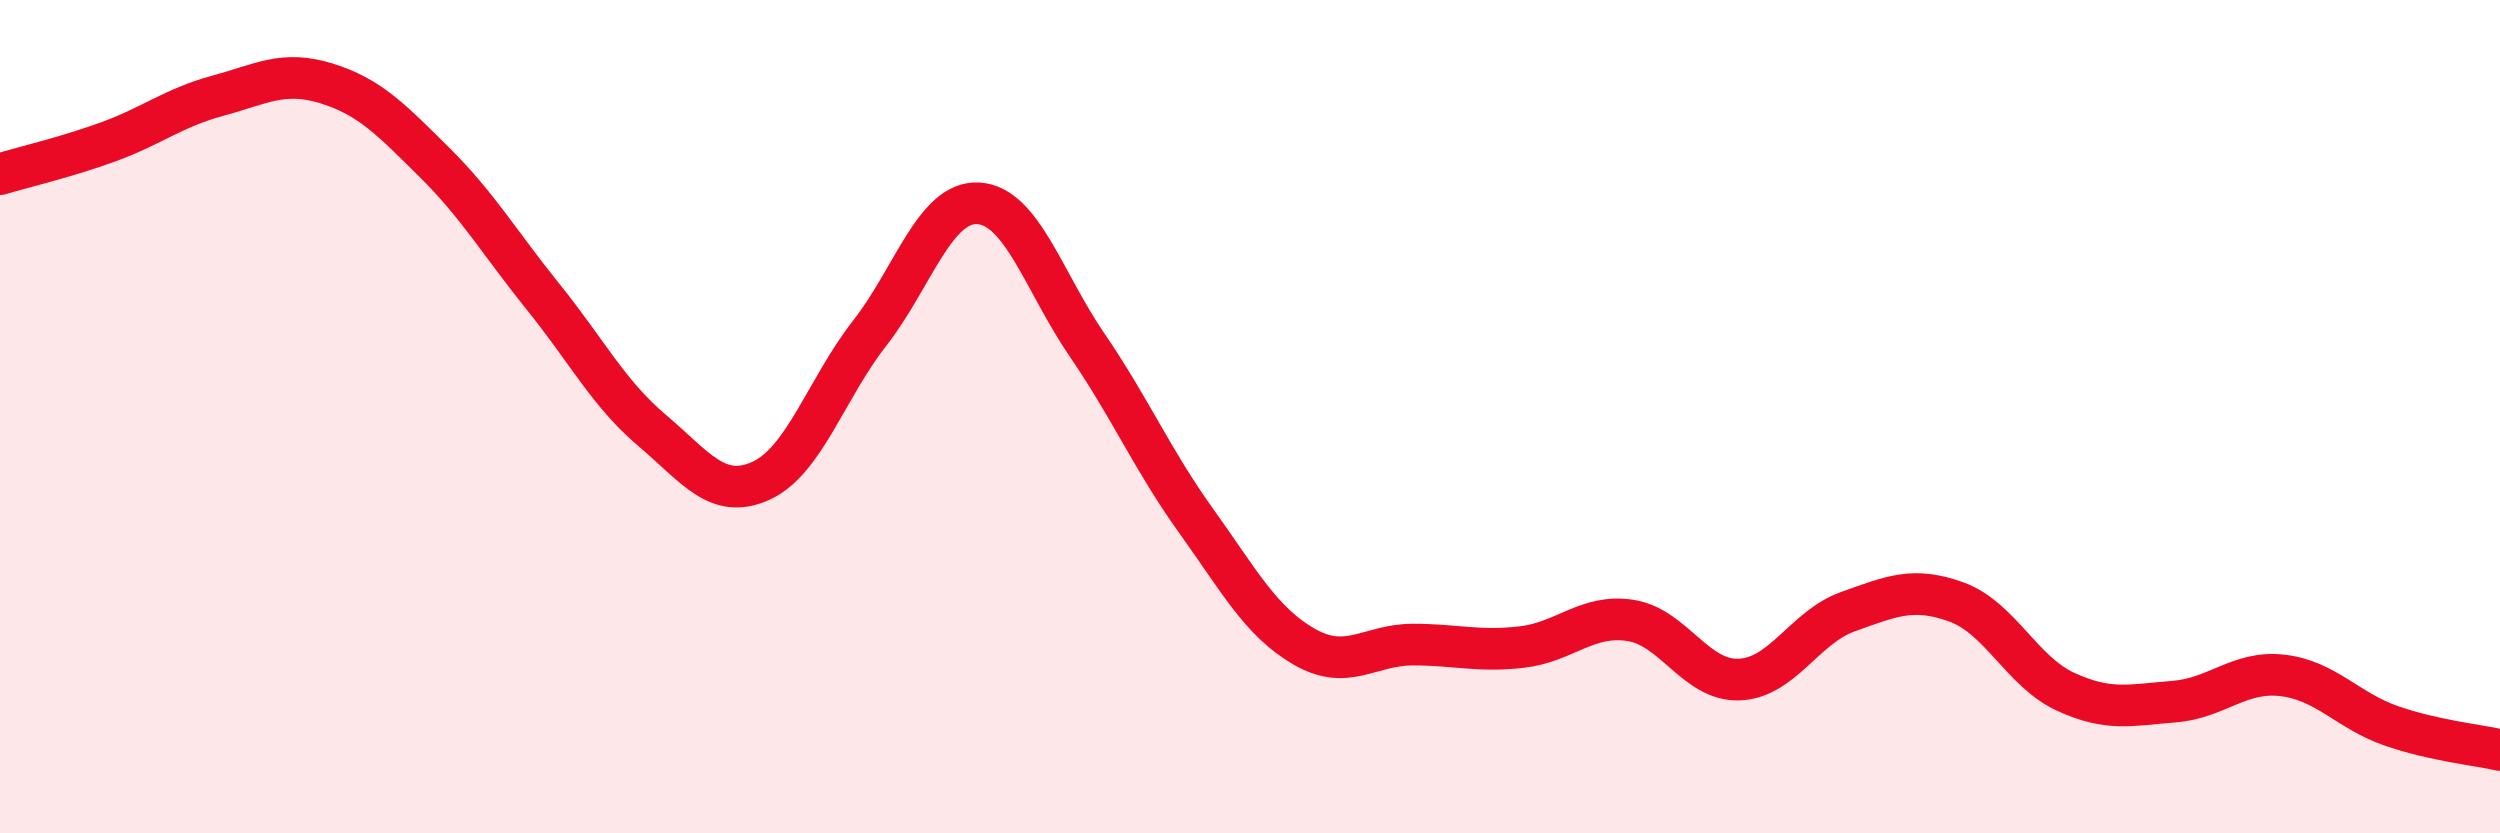
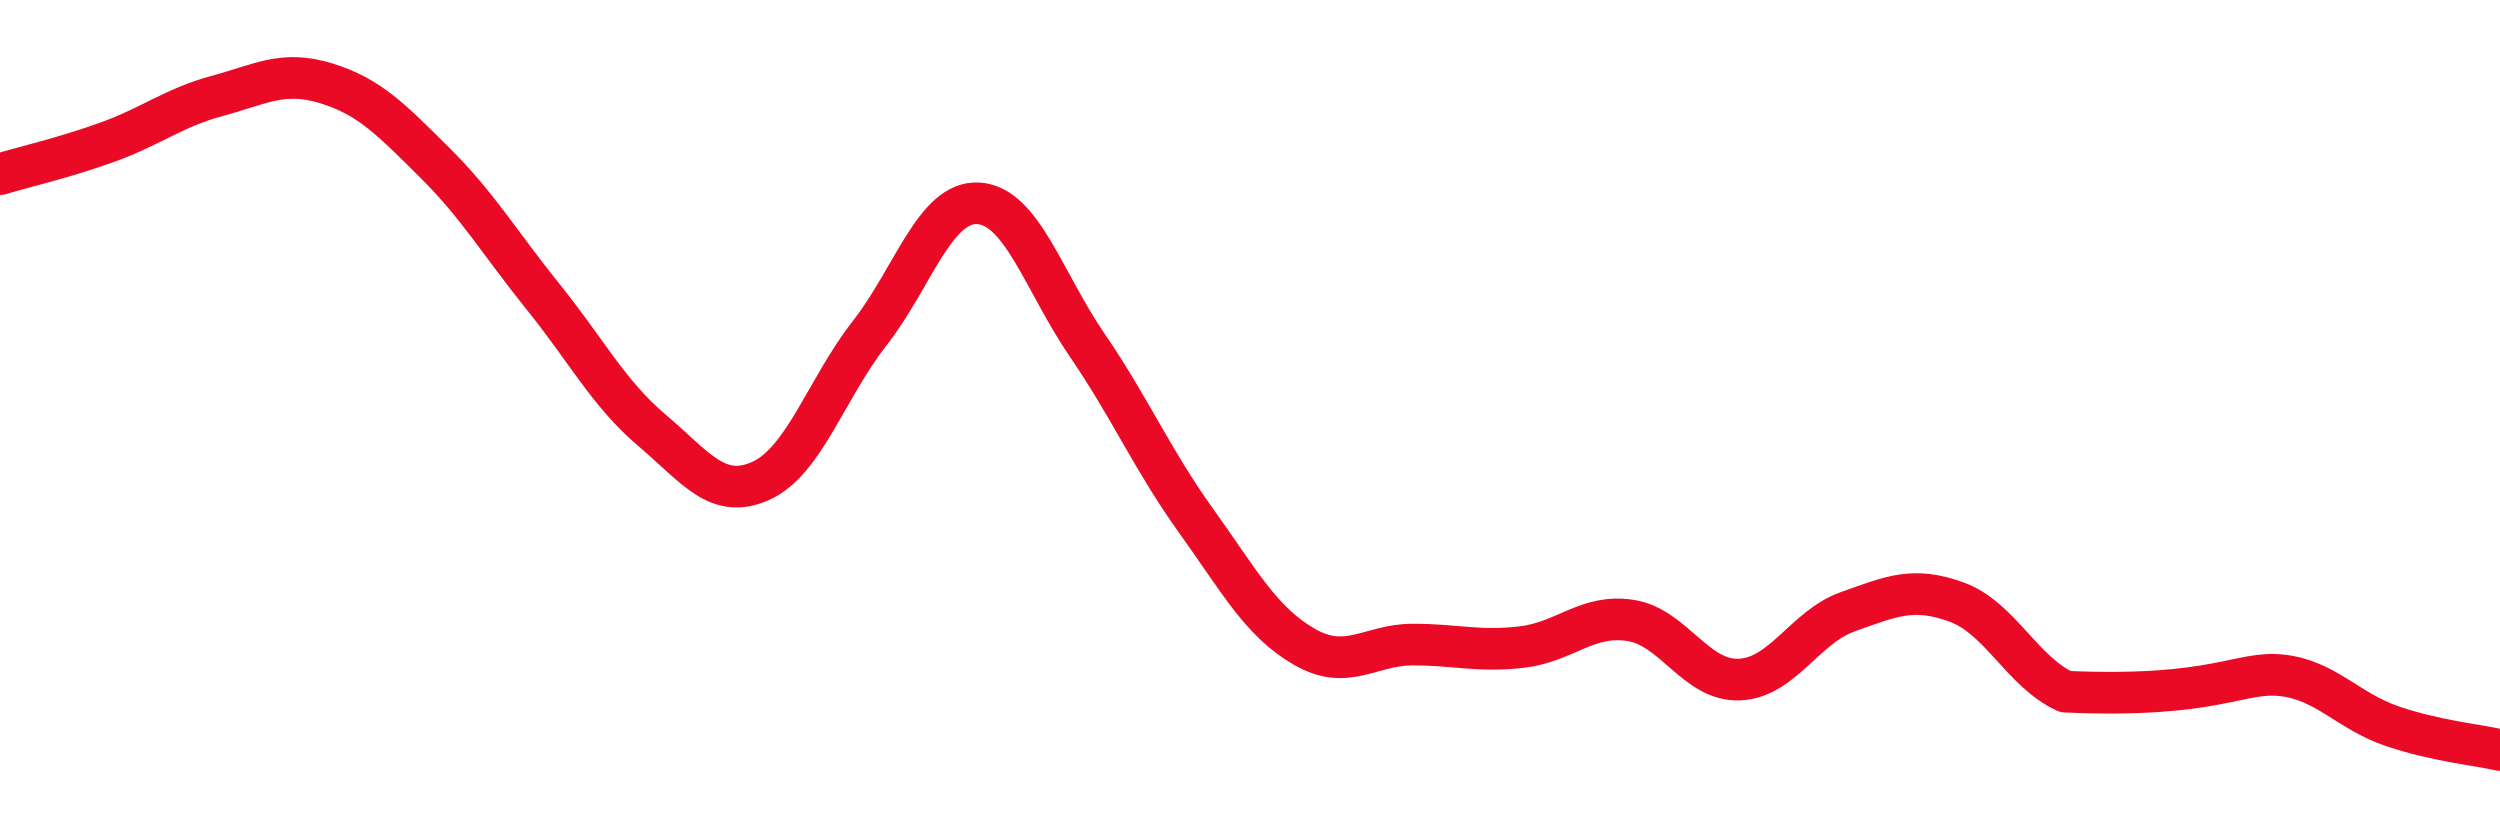
<svg xmlns="http://www.w3.org/2000/svg" width="60" height="20" viewBox="0 0 60 20">
-   <path d="M 0,4.18 C 0.52,4.02 1.57,3.78 2.61,3.4 C 3.65,3.02 4.18,2.58 5.22,2.3 C 6.26,2.02 6.79,1.68 7.83,2 C 8.87,2.32 9.39,2.87 10.43,3.9 C 11.47,4.93 12,5.84 13.04,7.13 C 14.08,8.42 14.61,9.45 15.65,10.33 C 16.69,11.21 17.22,12.01 18.26,11.54 C 19.3,11.07 19.83,9.33 20.87,8 C 21.91,6.67 22.44,4.82 23.48,4.88 C 24.52,4.94 25.05,6.76 26.09,8.28 C 27.13,9.8 27.66,11.04 28.7,12.49 C 29.74,13.94 30.26,14.92 31.3,15.52 C 32.34,16.12 32.87,15.47 33.91,15.47 C 34.95,15.47 35.48,15.65 36.52,15.53 C 37.56,15.41 38.09,14.73 39.13,14.89 C 40.17,15.05 40.7,16.35 41.74,16.31 C 42.78,16.27 43.31,15.05 44.35,14.68 C 45.39,14.31 45.92,14.07 46.96,14.45 C 48,14.83 48.53,16.12 49.57,16.6 C 50.61,17.08 51.13,16.92 52.17,16.84 C 53.21,16.76 53.74,16.09 54.78,16.21 C 55.82,16.33 56.35,17.06 57.39,17.42 C 58.43,17.78 59.48,17.88 60,18L60 20L0 20Z" fill="#EB0A25" opacity="0.1" stroke-linecap="round" stroke-linejoin="round" />
-   <path d="M 0,4.18 C 0.52,4.02 1.57,3.78 2.61,3.4 C 3.65,3.02 4.18,2.58 5.22,2.3 C 6.26,2.02 6.79,1.68 7.83,2 C 8.87,2.32 9.39,2.87 10.43,3.9 C 11.47,4.93 12,5.84 13.04,7.13 C 14.08,8.42 14.61,9.45 15.65,10.33 C 16.69,11.21 17.22,12.01 18.26,11.54 C 19.3,11.07 19.83,9.33 20.87,8 C 21.91,6.67 22.44,4.82 23.48,4.88 C 24.52,4.94 25.05,6.76 26.09,8.28 C 27.13,9.8 27.66,11.04 28.7,12.49 C 29.74,13.94 30.26,14.92 31.3,15.52 C 32.34,16.12 32.87,15.47 33.91,15.47 C 34.95,15.47 35.48,15.65 36.52,15.53 C 37.56,15.41 38.09,14.73 39.13,14.89 C 40.17,15.05 40.7,16.35 41.74,16.31 C 42.78,16.27 43.31,15.05 44.35,14.68 C 45.39,14.31 45.92,14.07 46.96,14.45 C 48,14.83 48.53,16.12 49.57,16.6 C 50.61,17.08 51.13,16.92 52.17,16.84 C 53.21,16.76 53.74,16.09 54.78,16.21 C 55.82,16.33 56.35,17.06 57.39,17.42 C 58.43,17.78 59.48,17.88 60,18" stroke="#EB0A25" stroke-width="1" fill="none" stroke-linecap="round" stroke-linejoin="round" />
+   <path d="M 0,4.18 C 0.52,4.02 1.57,3.78 2.61,3.4 C 3.65,3.02 4.18,2.58 5.22,2.3 C 6.26,2.02 6.79,1.68 7.83,2 C 8.87,2.32 9.39,2.87 10.43,3.9 C 11.47,4.93 12,5.84 13.04,7.13 C 14.08,8.42 14.61,9.45 15.65,10.33 C 16.69,11.21 17.22,12.01 18.26,11.54 C 19.3,11.07 19.83,9.33 20.87,8 C 21.91,6.67 22.44,4.82 23.48,4.88 C 24.52,4.94 25.05,6.76 26.09,8.28 C 27.13,9.8 27.66,11.04 28.7,12.49 C 29.74,13.94 30.26,14.92 31.3,15.52 C 32.34,16.12 32.87,15.47 33.91,15.47 C 34.95,15.47 35.48,15.65 36.52,15.53 C 37.56,15.41 38.09,14.73 39.13,14.89 C 40.17,15.05 40.7,16.35 41.74,16.31 C 42.78,16.27 43.31,15.05 44.35,14.68 C 45.39,14.31 45.92,14.07 46.96,14.45 C 48,14.83 48.53,16.12 49.57,16.6 C 53.21,16.76 53.74,16.09 54.78,16.21 C 55.82,16.33 56.35,17.06 57.39,17.42 C 58.43,17.78 59.48,17.88 60,18" stroke="#EB0A25" stroke-width="1" fill="none" stroke-linecap="round" stroke-linejoin="round" />
</svg>